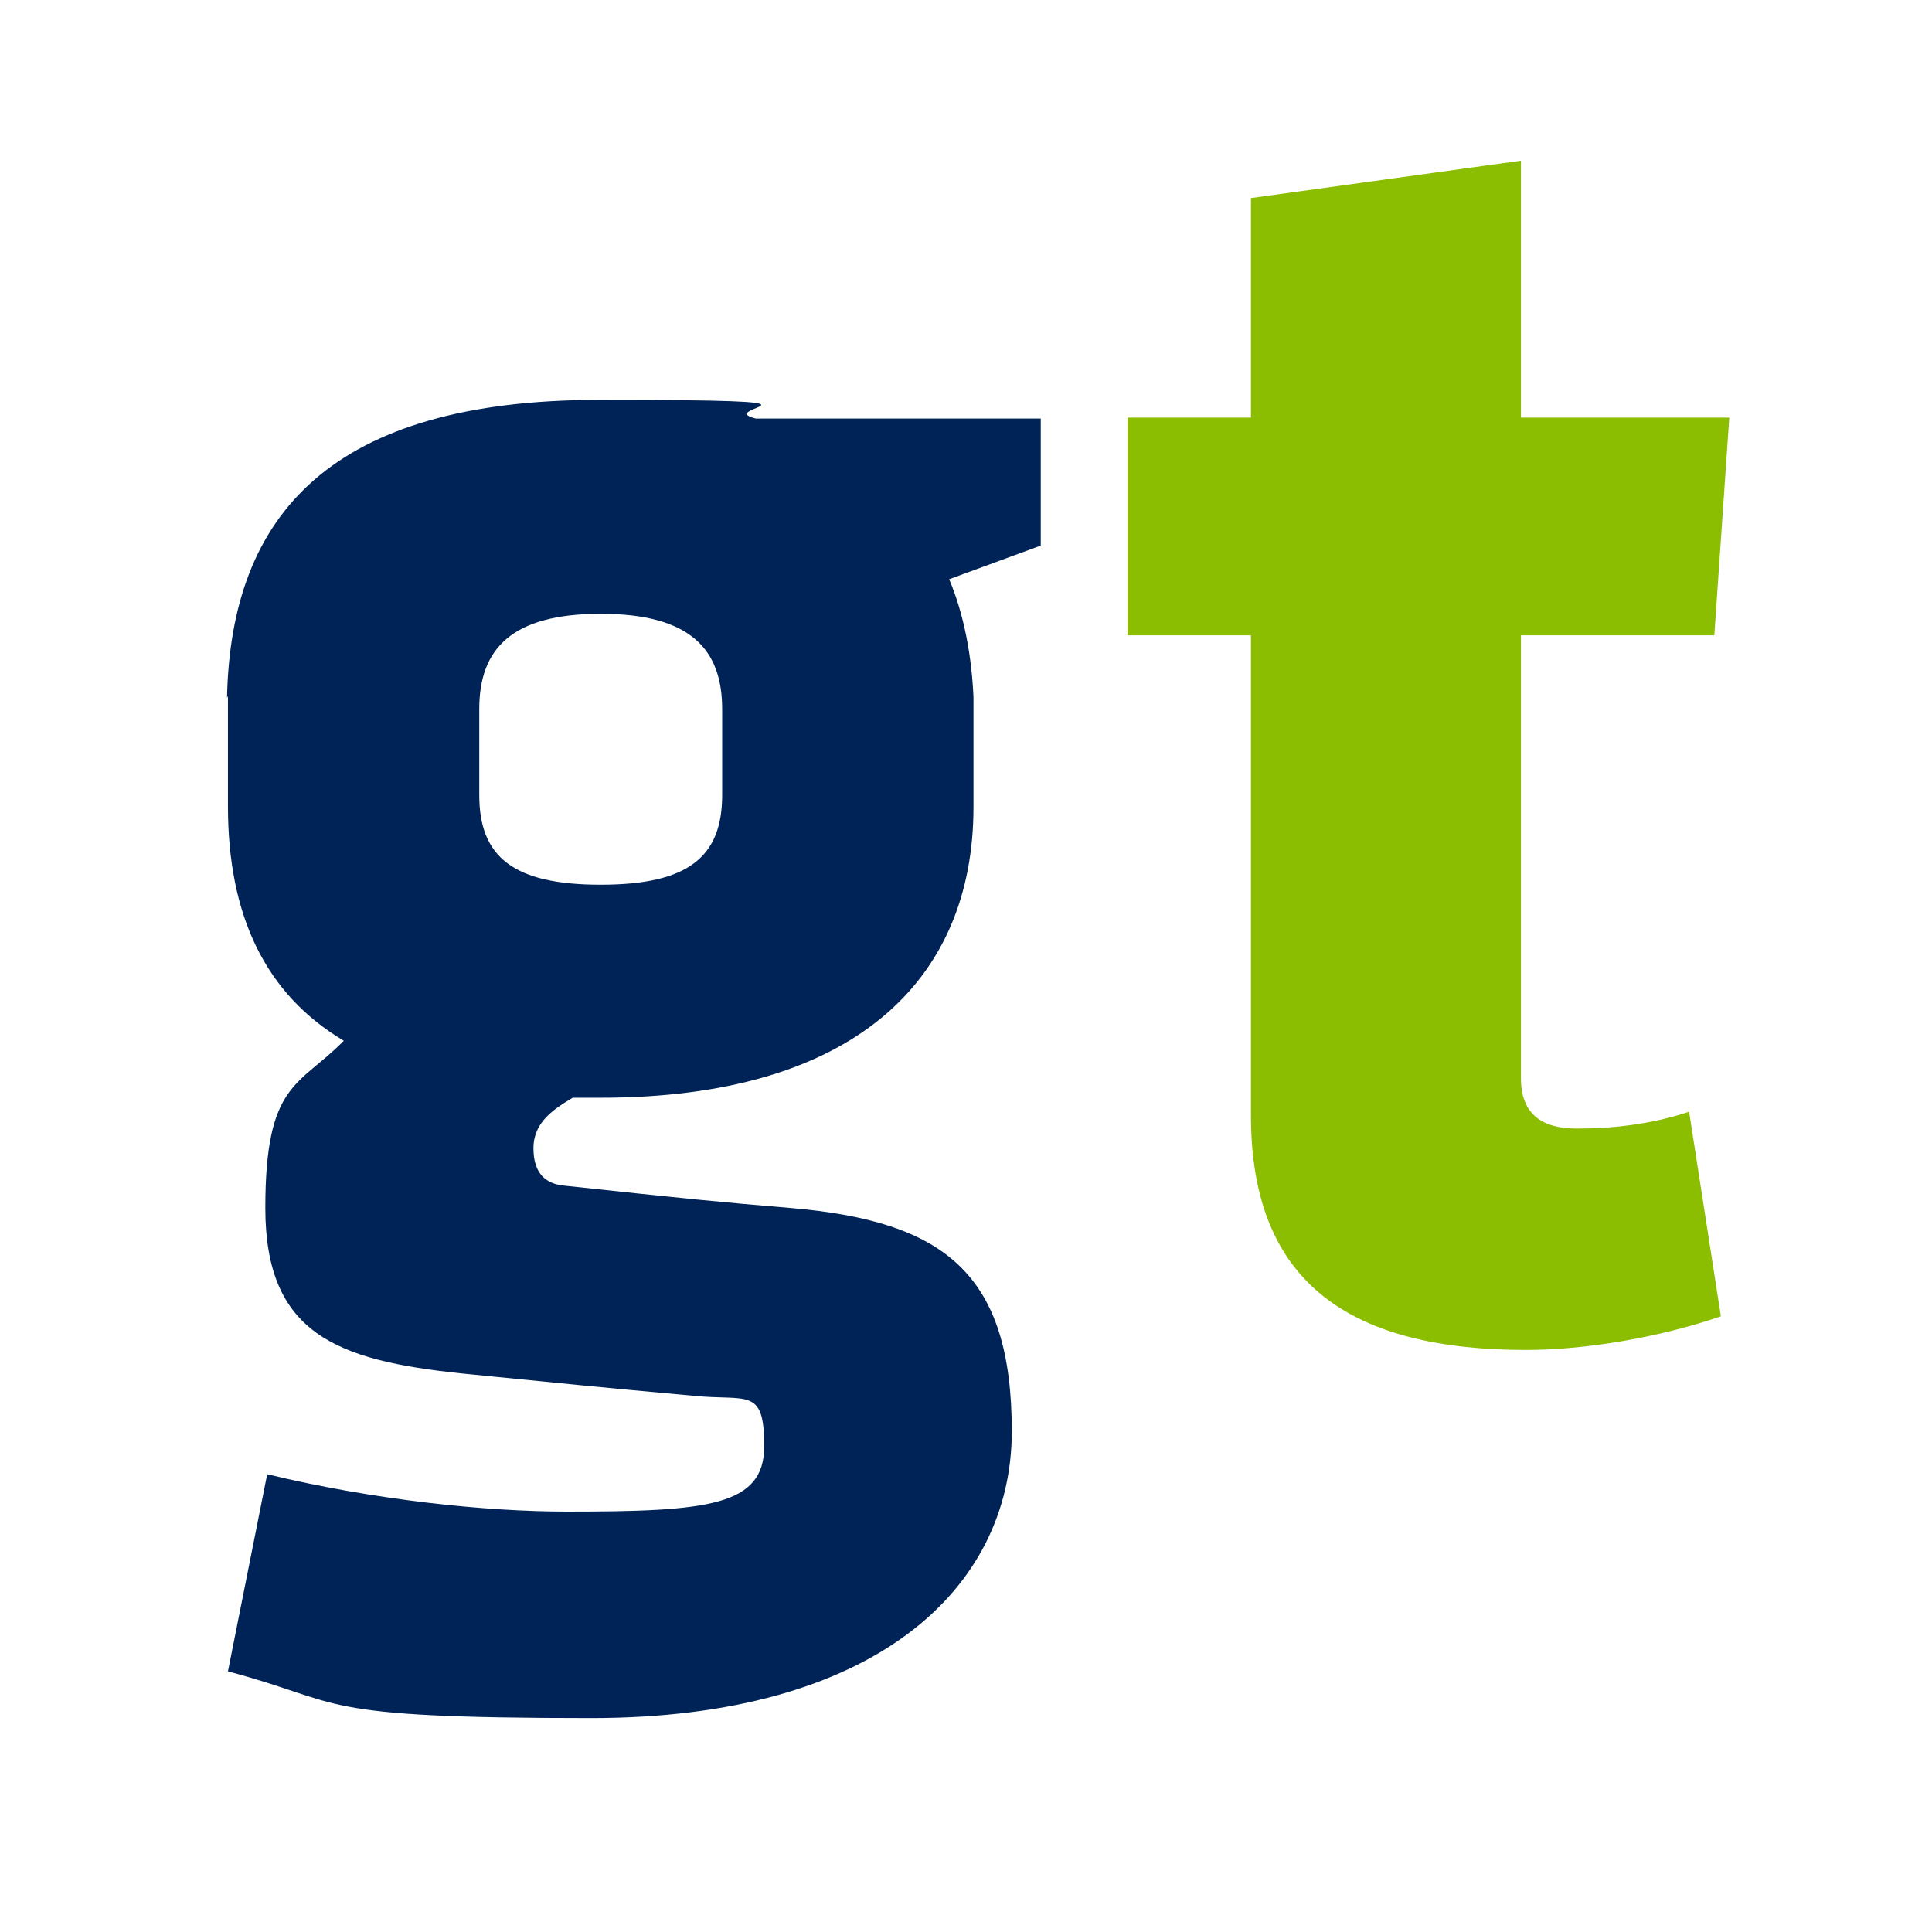
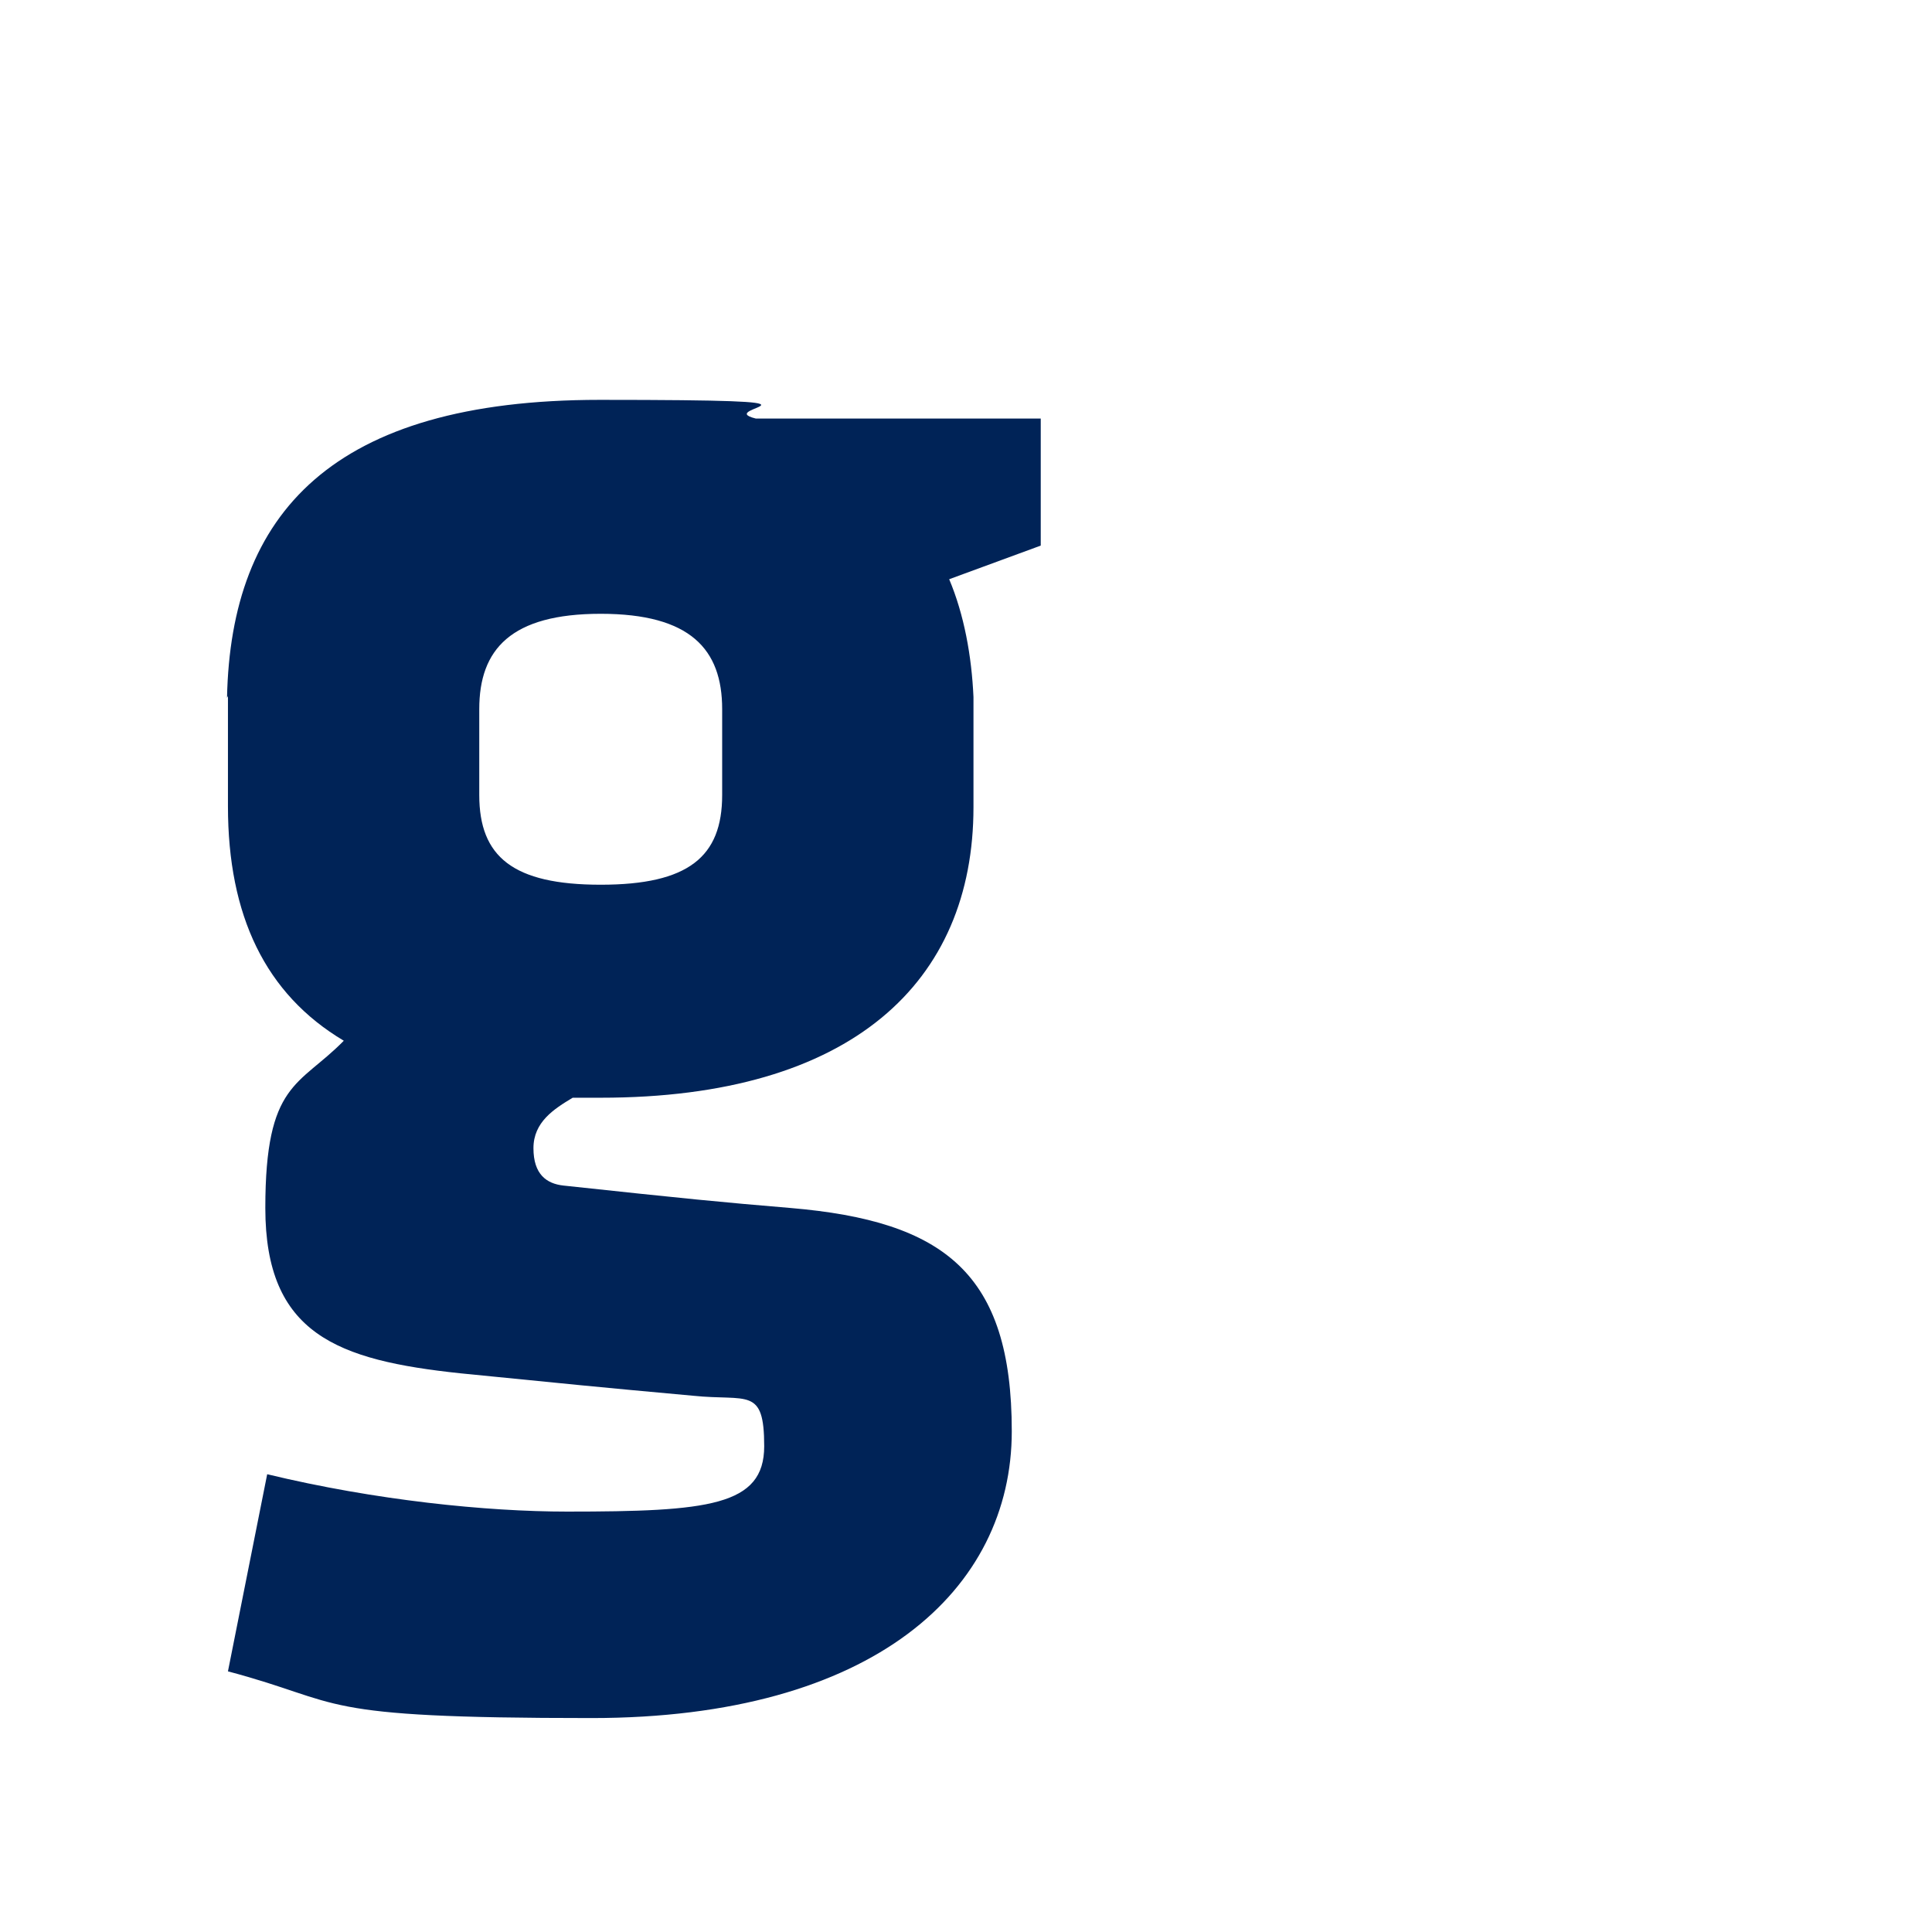
<svg xmlns="http://www.w3.org/2000/svg" version="1.1" width="206.8" height="206.8">
  <svg id="SvgjsSvg1001" version="1.1" viewBox="0 0 206.8 206.8">
    <defs>
      <style>
      .st0 {
        fill: #002357;
      }

      .st1 {
        fill: #8bbd00;
      }
    </style>
    </defs>
    <path class="st0" d="M24.3,74.7c.4-19.7,11.2-31.9,39.9-31.9s11.8.8,16.7,2h30.5v13.6l-9.8,3.6c1.6,3.8,2.4,8.2,2.6,12.6v11.8c0,18.7-13,31.1-39.9,31.1h-3c-2,1.2-4.2,2.6-4.2,5.4s1.4,3.8,3.2,4c13,1.4,17.1,1.8,24.3,2.4,16.5,1.4,23.7,7,23.7,23.9s-14.7,30.7-45,30.7-26.1-1.6-38.9-5l4.2-21.1c11.6,2.8,23.5,4,32.1,4,15.1,0,21.1-.6,21.1-7s-1.8-4.8-7.6-5.4c-11-1-12.8-1.2-24.9-2.4-13.2-1.4-20.9-4.2-20.9-17.7s3.6-13,8.4-17.9c-8.4-5-12.4-13.4-12.4-25.1v-11.8ZM77.3,85.1v-9.2c0-6.4-3.4-10.2-13-10.2s-13,3.8-13,10.2v9.2c0,6.6,3.6,9.6,13,9.6s13-3,13-9.6Z" />
-     <path class="st1" d="M163.4,144.5c-18.7,0-29.5-7-29.5-25.1v-51.4h-13.2v-23.3h13.2v-23.5l28.9-4v27.5h22.3l-1.6,23.3h-20.7v47.4c0,4,2.4,5.4,6,5.4s7.8-.4,12-1.8l3.4,21.9c-6.4,2.2-14.3,3.6-20.9,3.6Z" />
  </svg>
  <style>@media (prefers-color-scheme: light) { :root { filter: none; } }
@media (prefers-color-scheme: dark) { :root { filter: none; } }
</style>
</svg>